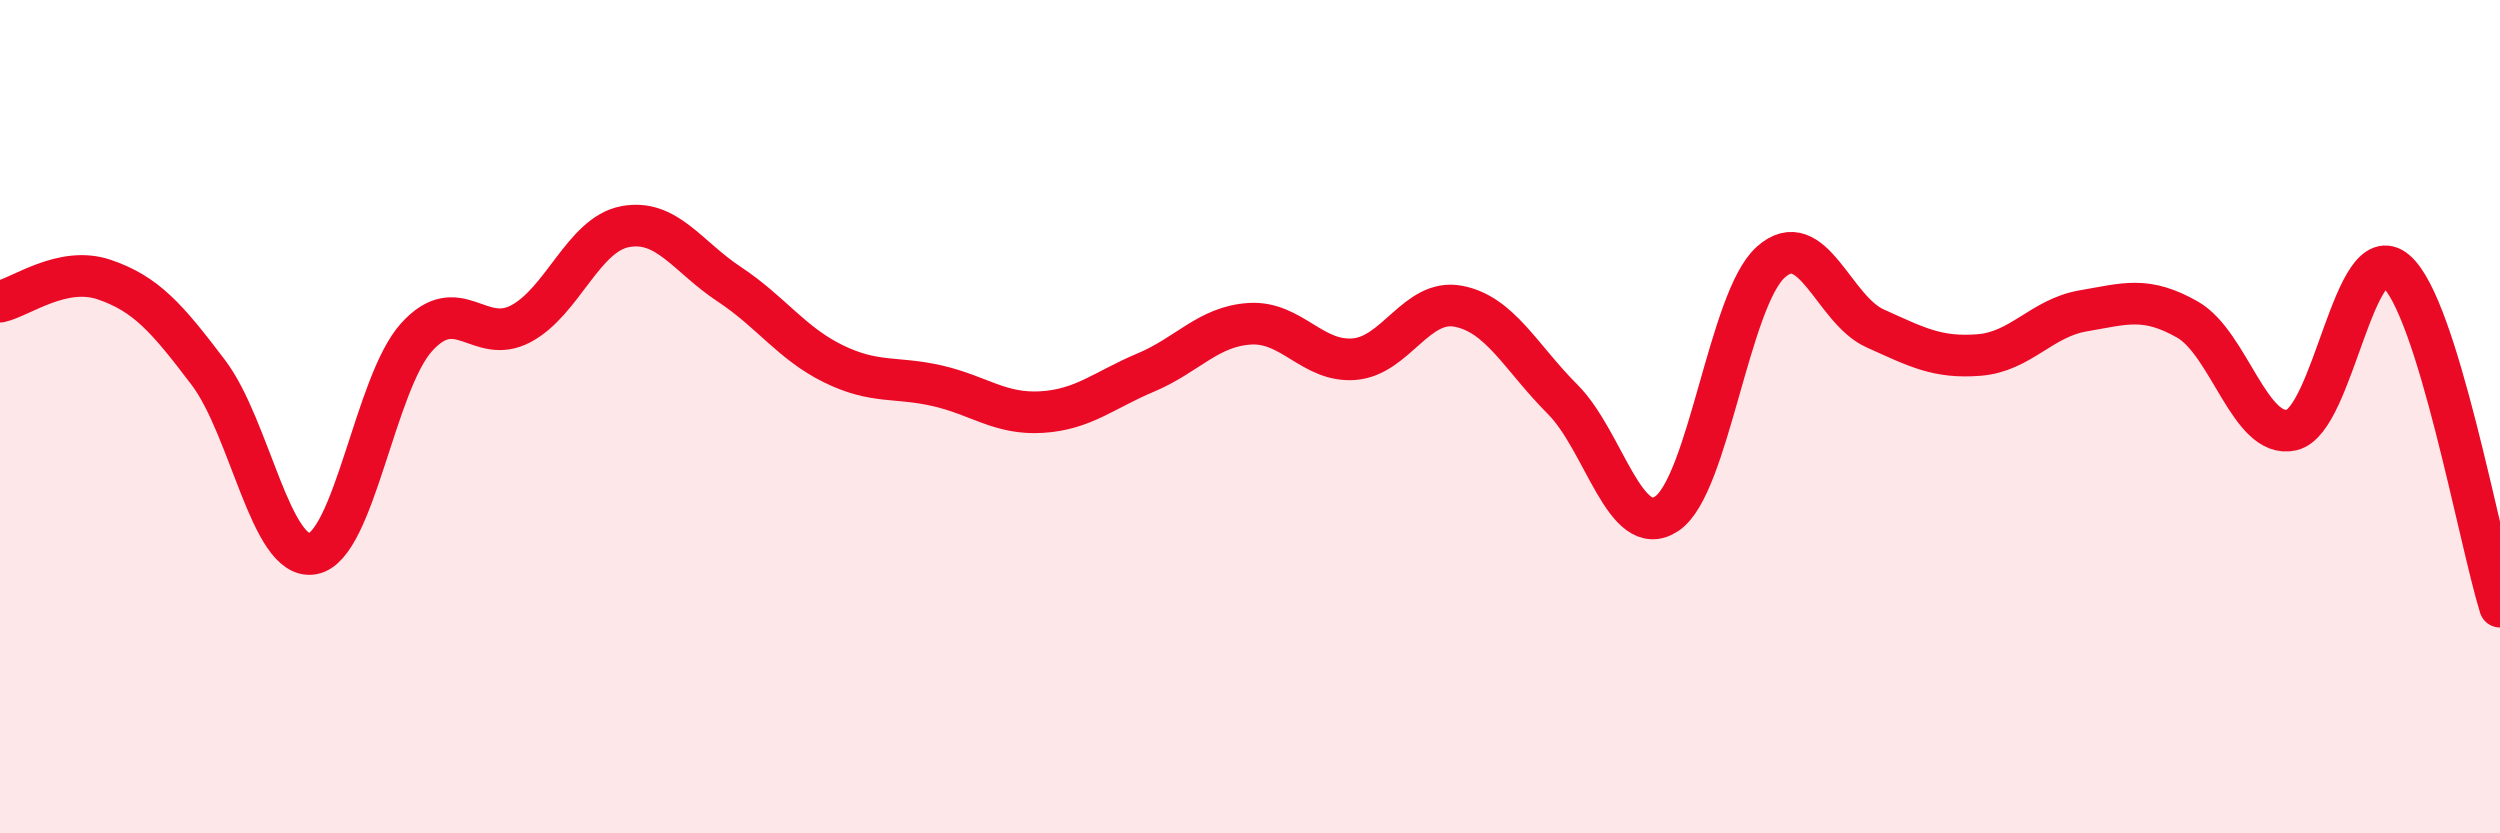
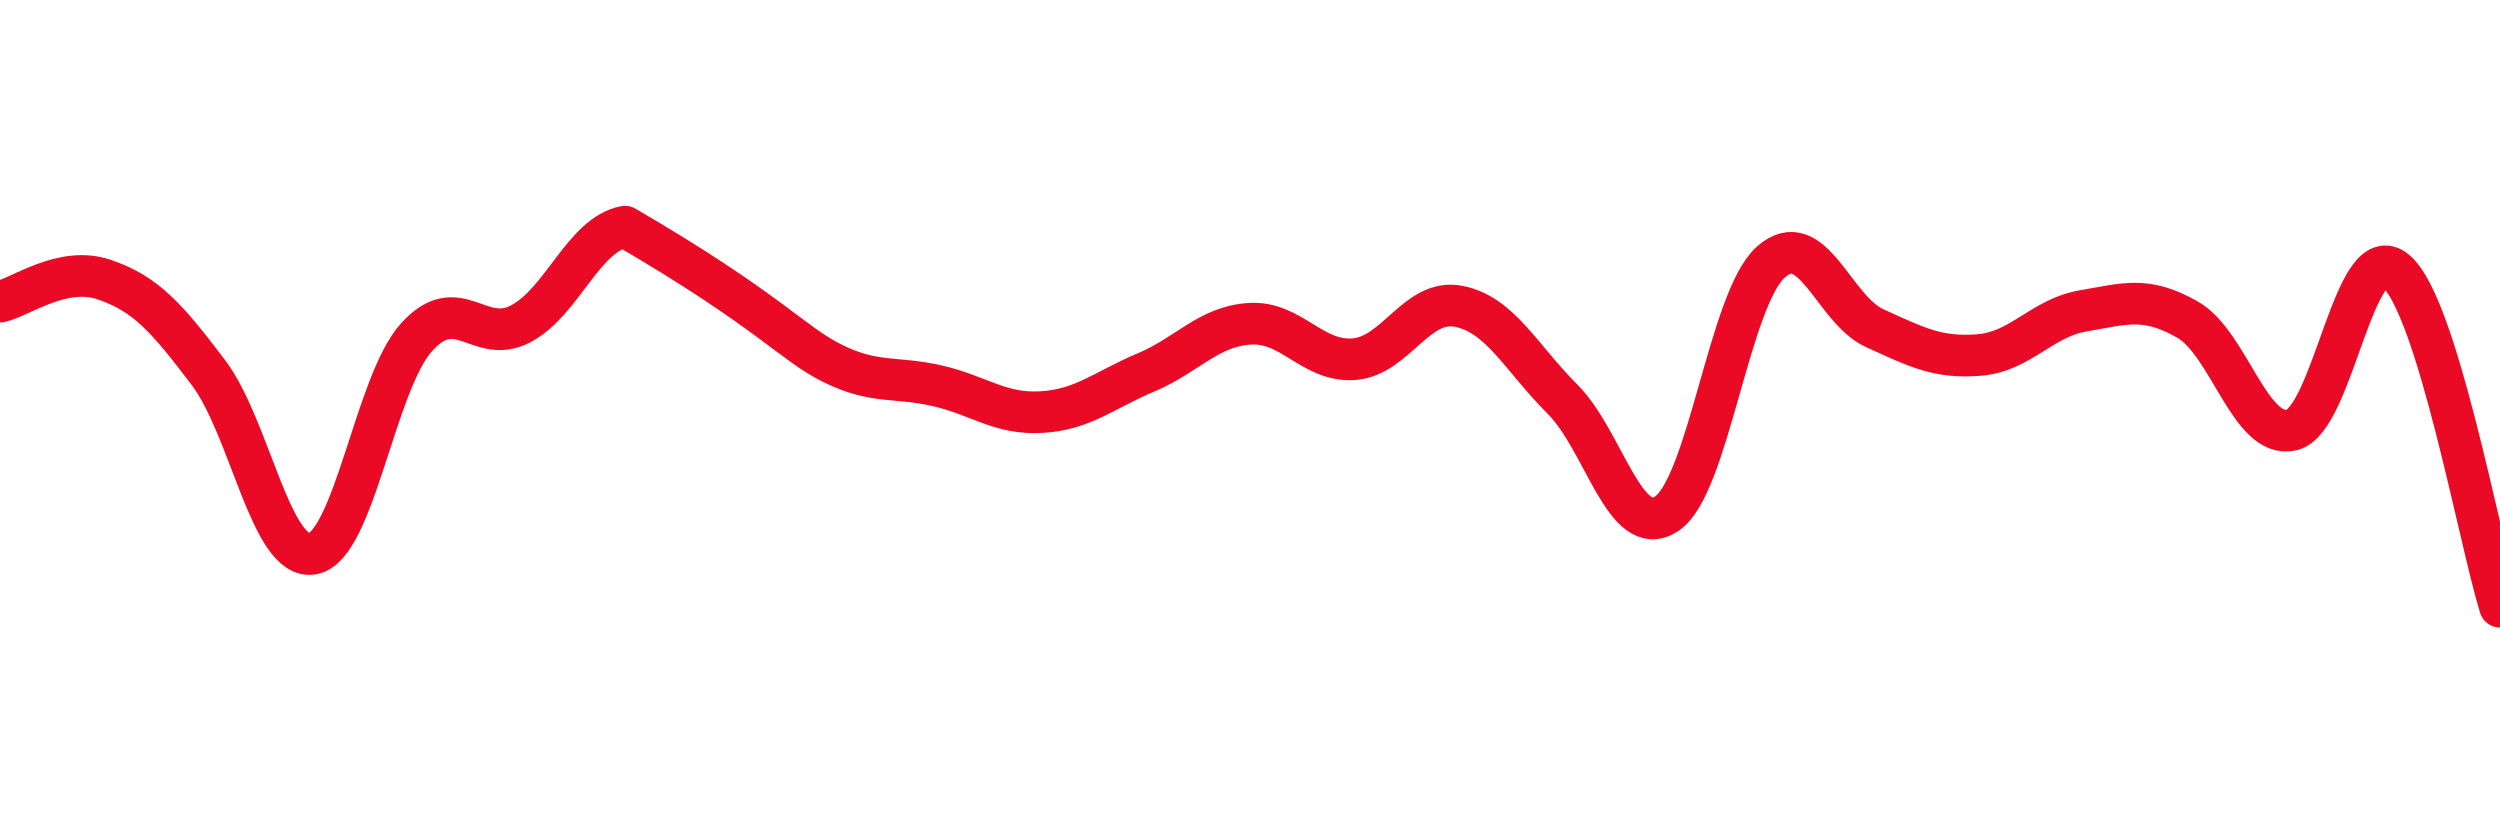
<svg xmlns="http://www.w3.org/2000/svg" width="60" height="20" viewBox="0 0 60 20">
-   <path d="M 0,7.24 C 0.5,7.13 1.5,6.37 2.5,6.71 C 3.5,7.05 4,7.62 5,8.94 C 6,10.26 6.5,13.46 7.5,13.29 C 8.5,13.12 9,9.19 10,8.09 C 11,6.99 11.5,8.3 12.5,7.77 C 13.5,7.24 14,5.63 15,5.44 C 16,5.25 16.5,6.16 17.5,6.82 C 18.5,7.48 19,8.24 20,8.73 C 21,9.22 21.5,9.03 22.5,9.26 C 23.5,9.49 24,9.95 25,9.89 C 26,9.83 26.5,9.36 27.5,8.94 C 28.5,8.52 29,7.83 30,7.77 C 31,7.71 31.5,8.7 32.5,8.62 C 33.5,8.54 34,7.16 35,7.35 C 36,7.54 36.5,8.58 37.5,9.58 C 38.5,10.58 39,12.99 40,12.33 C 41,11.67 41.5,7.18 42.5,6.29 C 43.5,5.4 44,7.43 45,7.88 C 46,8.33 46.5,8.6 47.5,8.52 C 48.5,8.44 49,7.63 50,7.46 C 51,7.29 51.5,7.1 52.5,7.67 C 53.5,8.24 54,10.55 55,10.32 C 56,10.09 56.5,5.65 57.5,6.5 C 58.5,7.35 59.5,12.95 60,14.56L60 20L0 20Z" fill="#EB0A25" opacity="0.1" stroke-linecap="round" stroke-linejoin="round" />
-   <path d="M 0,7.24 C 0.5,7.13 1.5,6.37 2.5,6.71 C 3.5,7.05 4,7.62 5,8.94 C 6,10.26 6.5,13.46 7.5,13.29 C 8.5,13.12 9,9.19 10,8.09 C 11,6.99 11.5,8.3 12.5,7.77 C 13.5,7.24 14,5.63 15,5.44 C 16,5.25 16.5,6.16 17.5,6.82 C 18.5,7.48 19,8.24 20,8.73 C 21,9.22 21.5,9.03 22.5,9.26 C 23.5,9.49 24,9.95 25,9.89 C 26,9.83 26.5,9.36 27.5,8.94 C 28.5,8.52 29,7.83 30,7.77 C 31,7.71 31.5,8.7 32.5,8.62 C 33.5,8.54 34,7.16 35,7.35 C 36,7.54 36.5,8.58 37.5,9.58 C 38.5,10.58 39,12.99 40,12.33 C 41,11.67 41.5,7.18 42.5,6.29 C 43.5,5.4 44,7.43 45,7.88 C 46,8.33 46.5,8.6 47.5,8.52 C 48.5,8.44 49,7.63 50,7.46 C 51,7.29 51.5,7.1 52.5,7.67 C 53.5,8.24 54,10.55 55,10.32 C 56,10.09 56.5,5.65 57.5,6.5 C 58.5,7.35 59.5,12.95 60,14.56" stroke="#EB0A25" stroke-width="1" fill="none" stroke-linecap="round" stroke-linejoin="round" />
+   <path d="M 0,7.24 C 0.5,7.13 1.5,6.37 2.5,6.71 C 3.5,7.05 4,7.62 5,8.94 C 6,10.26 6.5,13.46 7.5,13.29 C 8.5,13.12 9,9.19 10,8.09 C 11,6.99 11.5,8.3 12.5,7.77 C 13.5,7.24 14,5.63 15,5.44 C 18.5,7.48 19,8.24 20,8.73 C 21,9.22 21.5,9.03 22.5,9.26 C 23.5,9.49 24,9.95 25,9.89 C 26,9.83 26.5,9.36 27.5,8.94 C 28.5,8.52 29,7.83 30,7.77 C 31,7.71 31.5,8.7 32.5,8.62 C 33.5,8.54 34,7.16 35,7.35 C 36,7.54 36.5,8.58 37.5,9.58 C 38.5,10.58 39,12.99 40,12.33 C 41,11.67 41.5,7.18 42.5,6.29 C 43.5,5.4 44,7.43 45,7.88 C 46,8.33 46.5,8.6 47.5,8.52 C 48.5,8.44 49,7.63 50,7.46 C 51,7.29 51.5,7.1 52.5,7.67 C 53.5,8.24 54,10.55 55,10.32 C 56,10.09 56.5,5.65 57.5,6.5 C 58.5,7.35 59.5,12.95 60,14.56" stroke="#EB0A25" stroke-width="1" fill="none" stroke-linecap="round" stroke-linejoin="round" />
</svg>